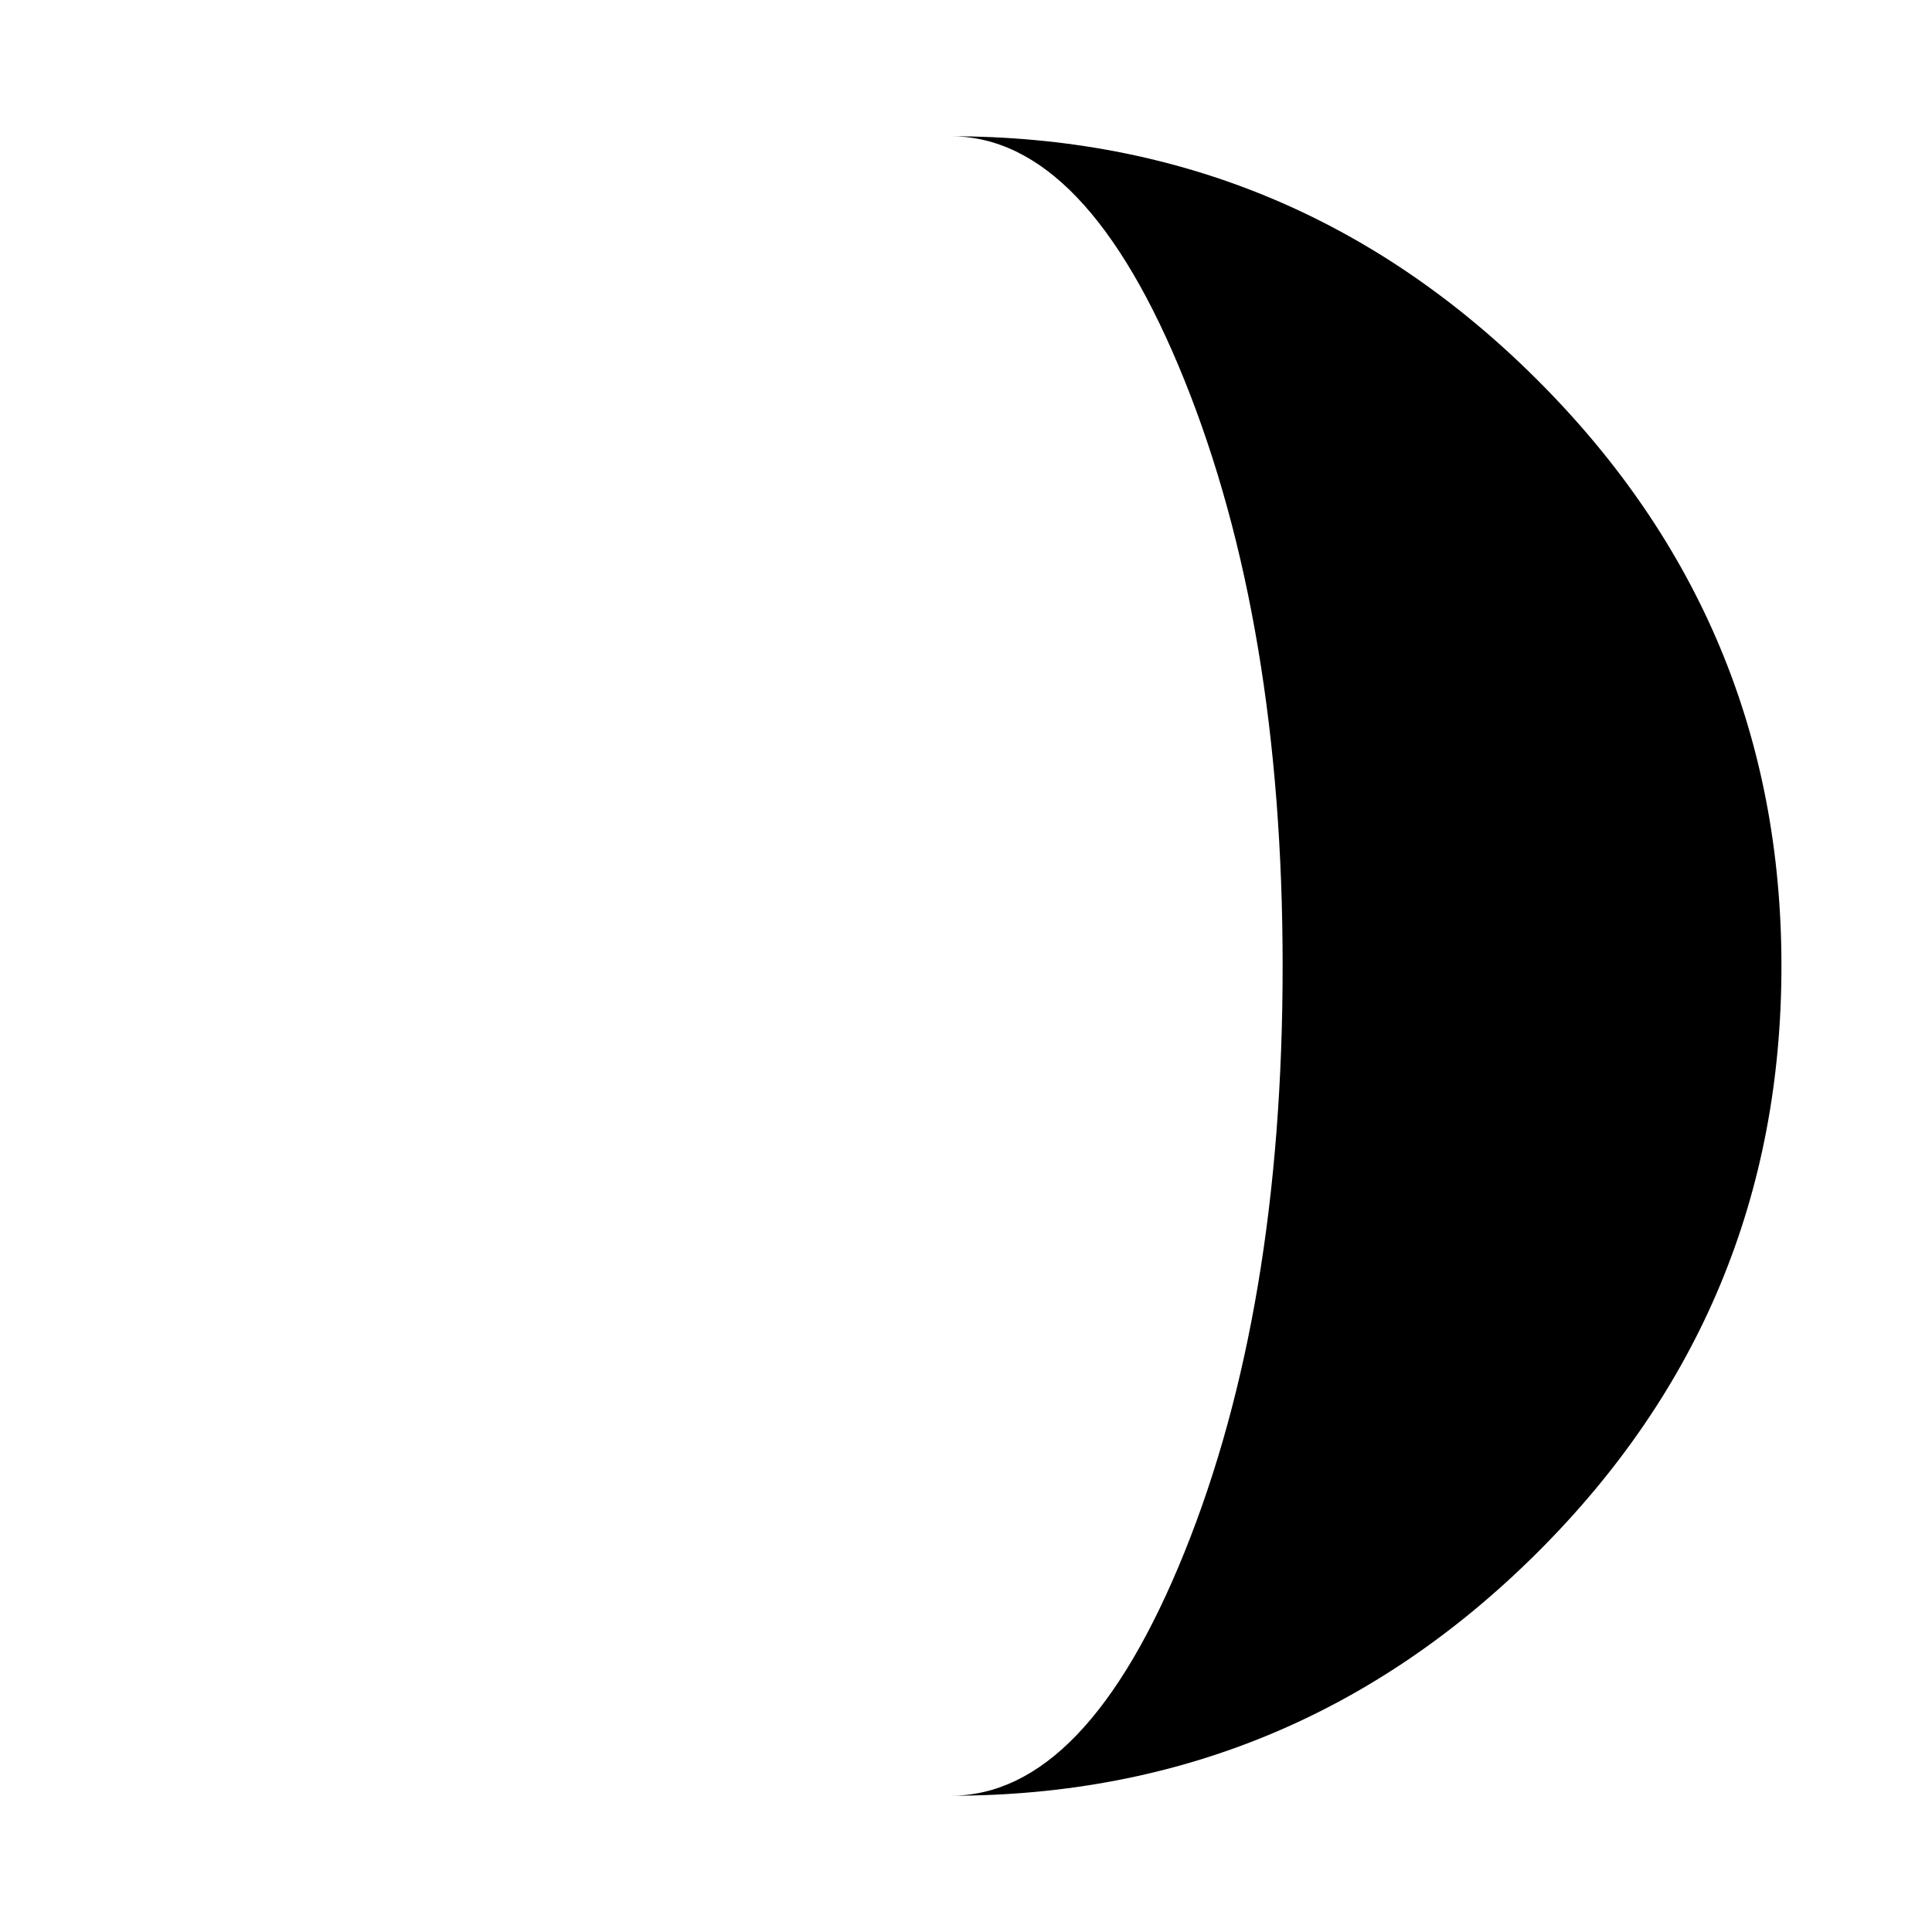
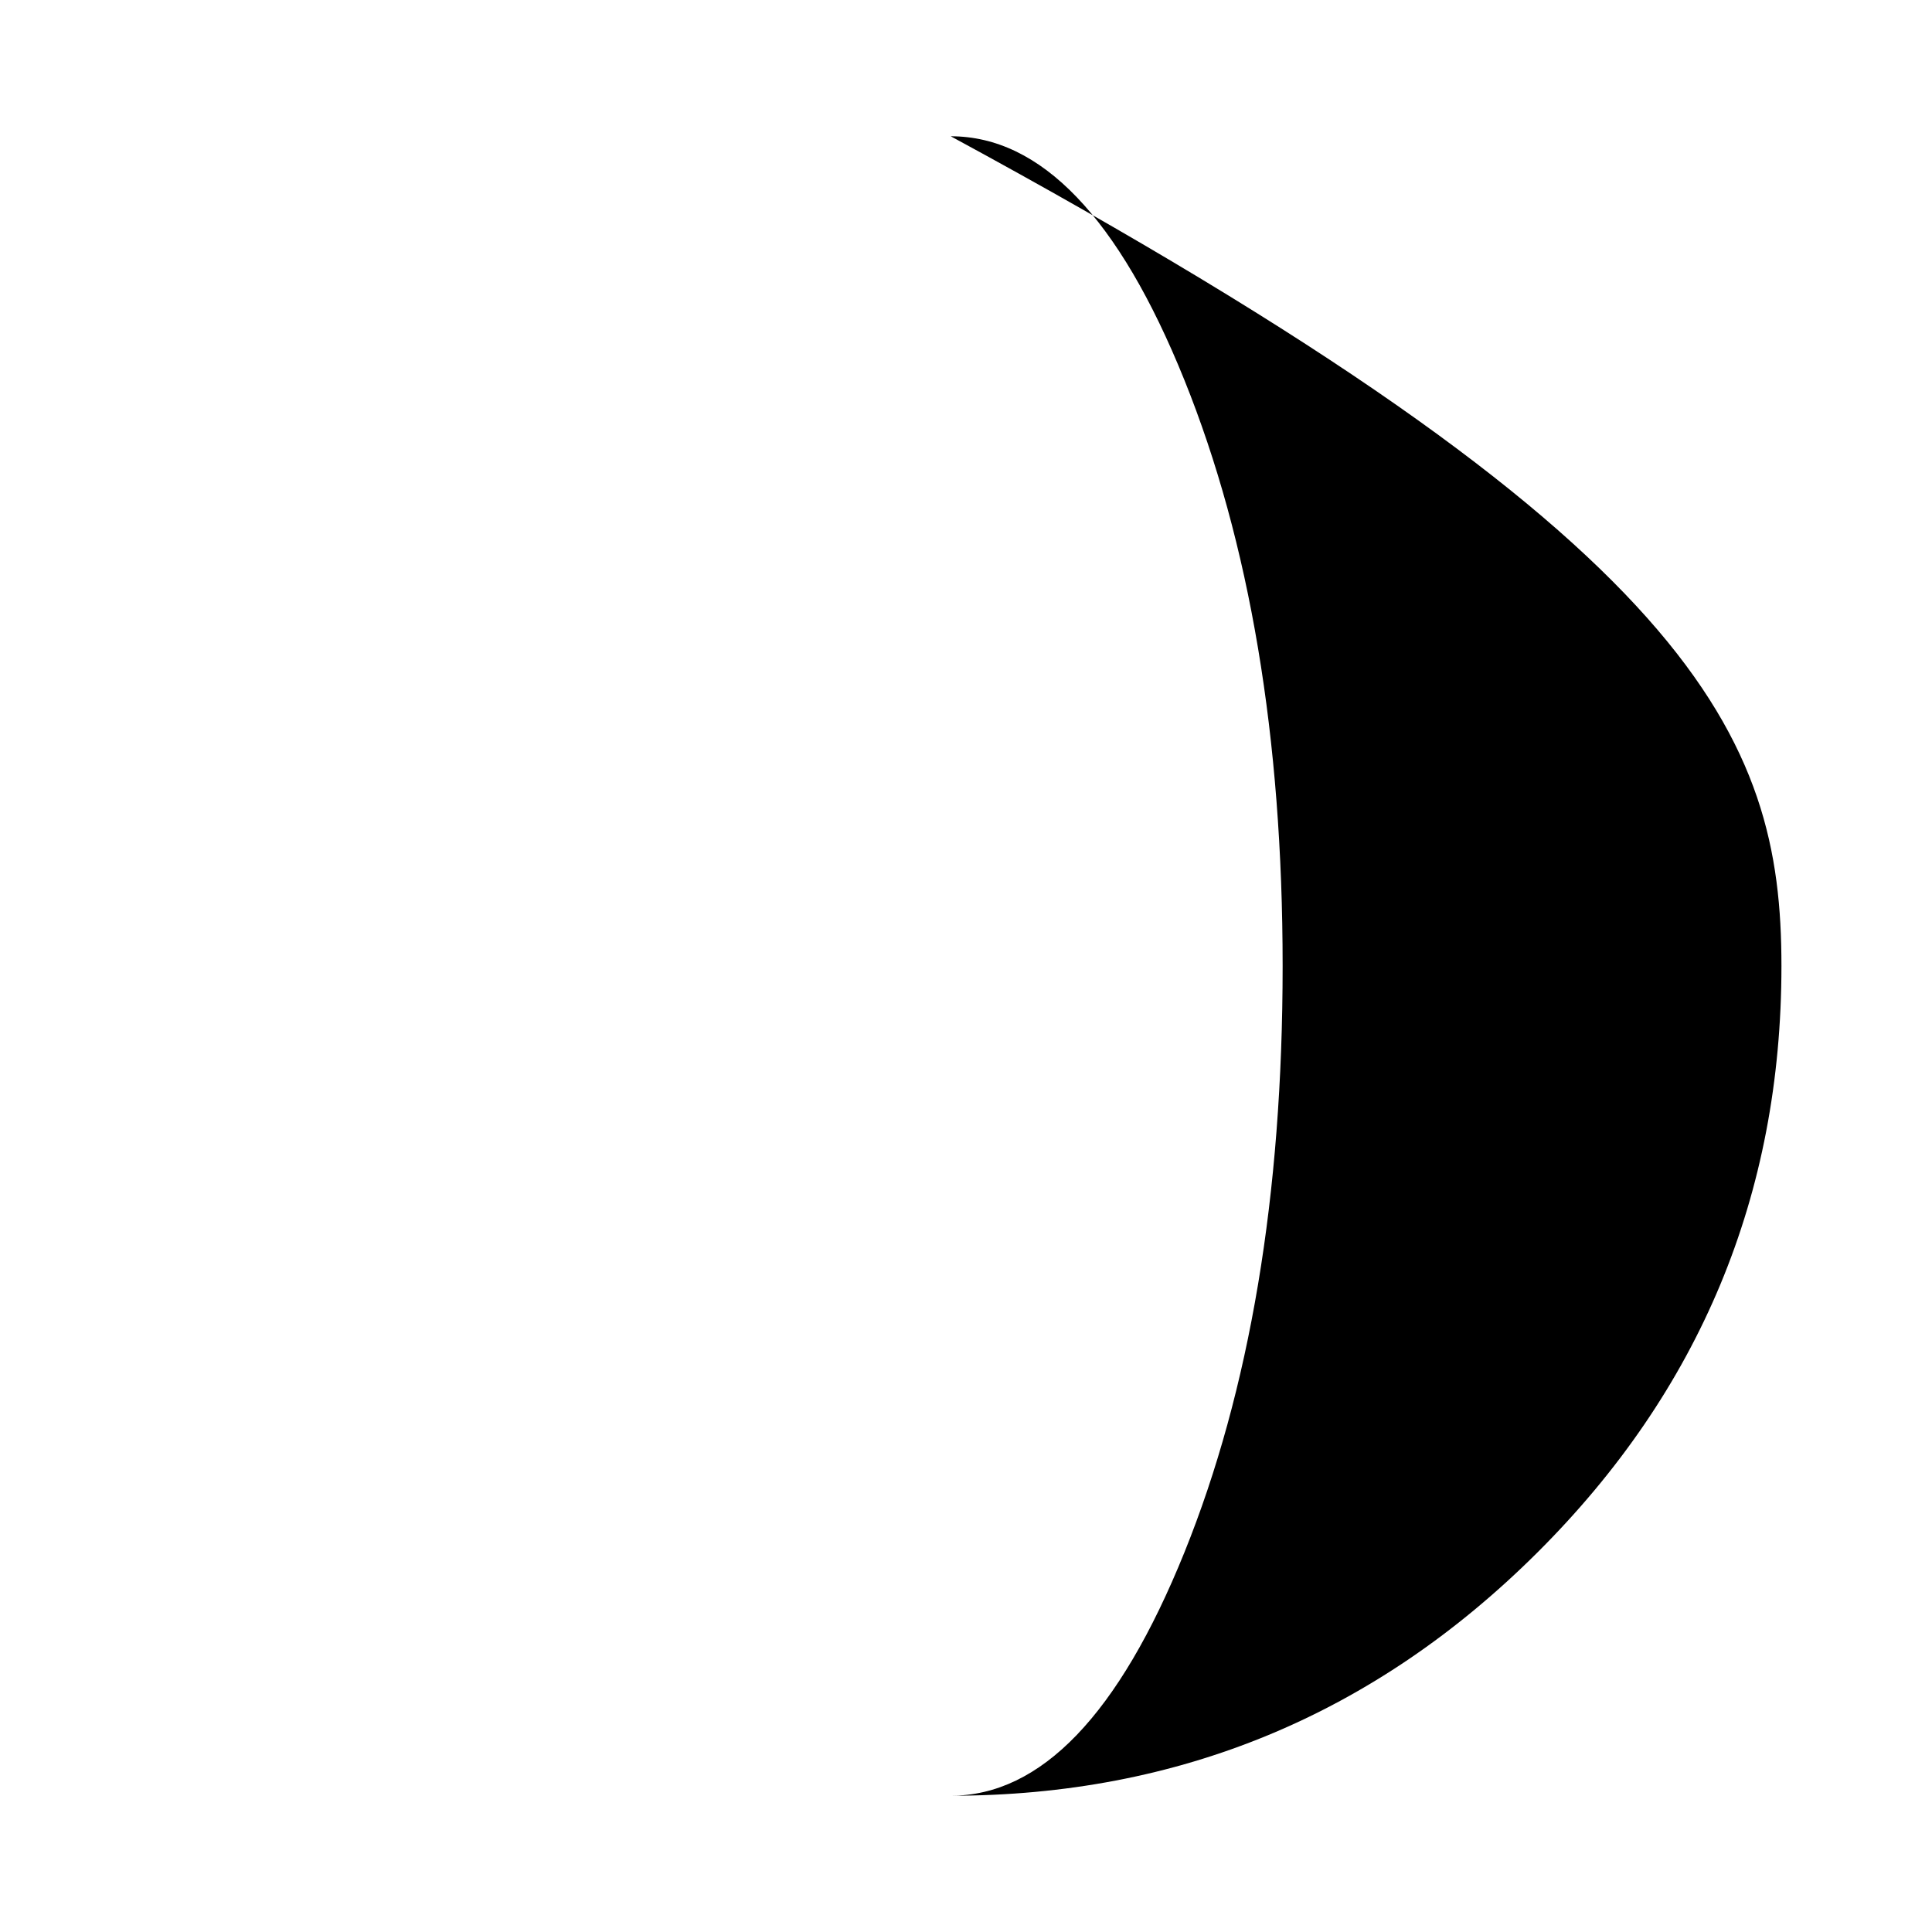
<svg xmlns="http://www.w3.org/2000/svg" version="1.1" id="Layer_4" x="0px" y="0px" width="126px" height="126px" viewBox="0 0 126 126" enable-background="new 0 0 126 126" xml:space="preserve">
-   <path d="M62.005,117.113c5.881,0,10.958-5.286,15.234-15.857C81.512,90.682,83.65,77.93,83.65,63c0-14.89-2.139-27.629-6.411-38.225  C72.963,14.184,67.886,8.887,62.005,8.887c14.89,0,27.642,5.297,38.255,15.889C110.873,35.372,116.181,48.111,116.181,63  c0,14.93-5.308,27.682-15.921,38.255C89.646,111.827,76.895,117.113,62.005,117.113z" />
+   <path d="M62.005,117.113c5.881,0,10.958-5.286,15.234-15.857C81.512,90.682,83.65,77.93,83.65,63c0-14.89-2.139-27.629-6.411-38.225  C72.963,14.184,67.886,8.887,62.005,8.887C110.873,35.372,116.181,48.111,116.181,63  c0,14.93-5.308,27.682-15.921,38.255C89.646,111.827,76.895,117.113,62.005,117.113z" />
</svg>